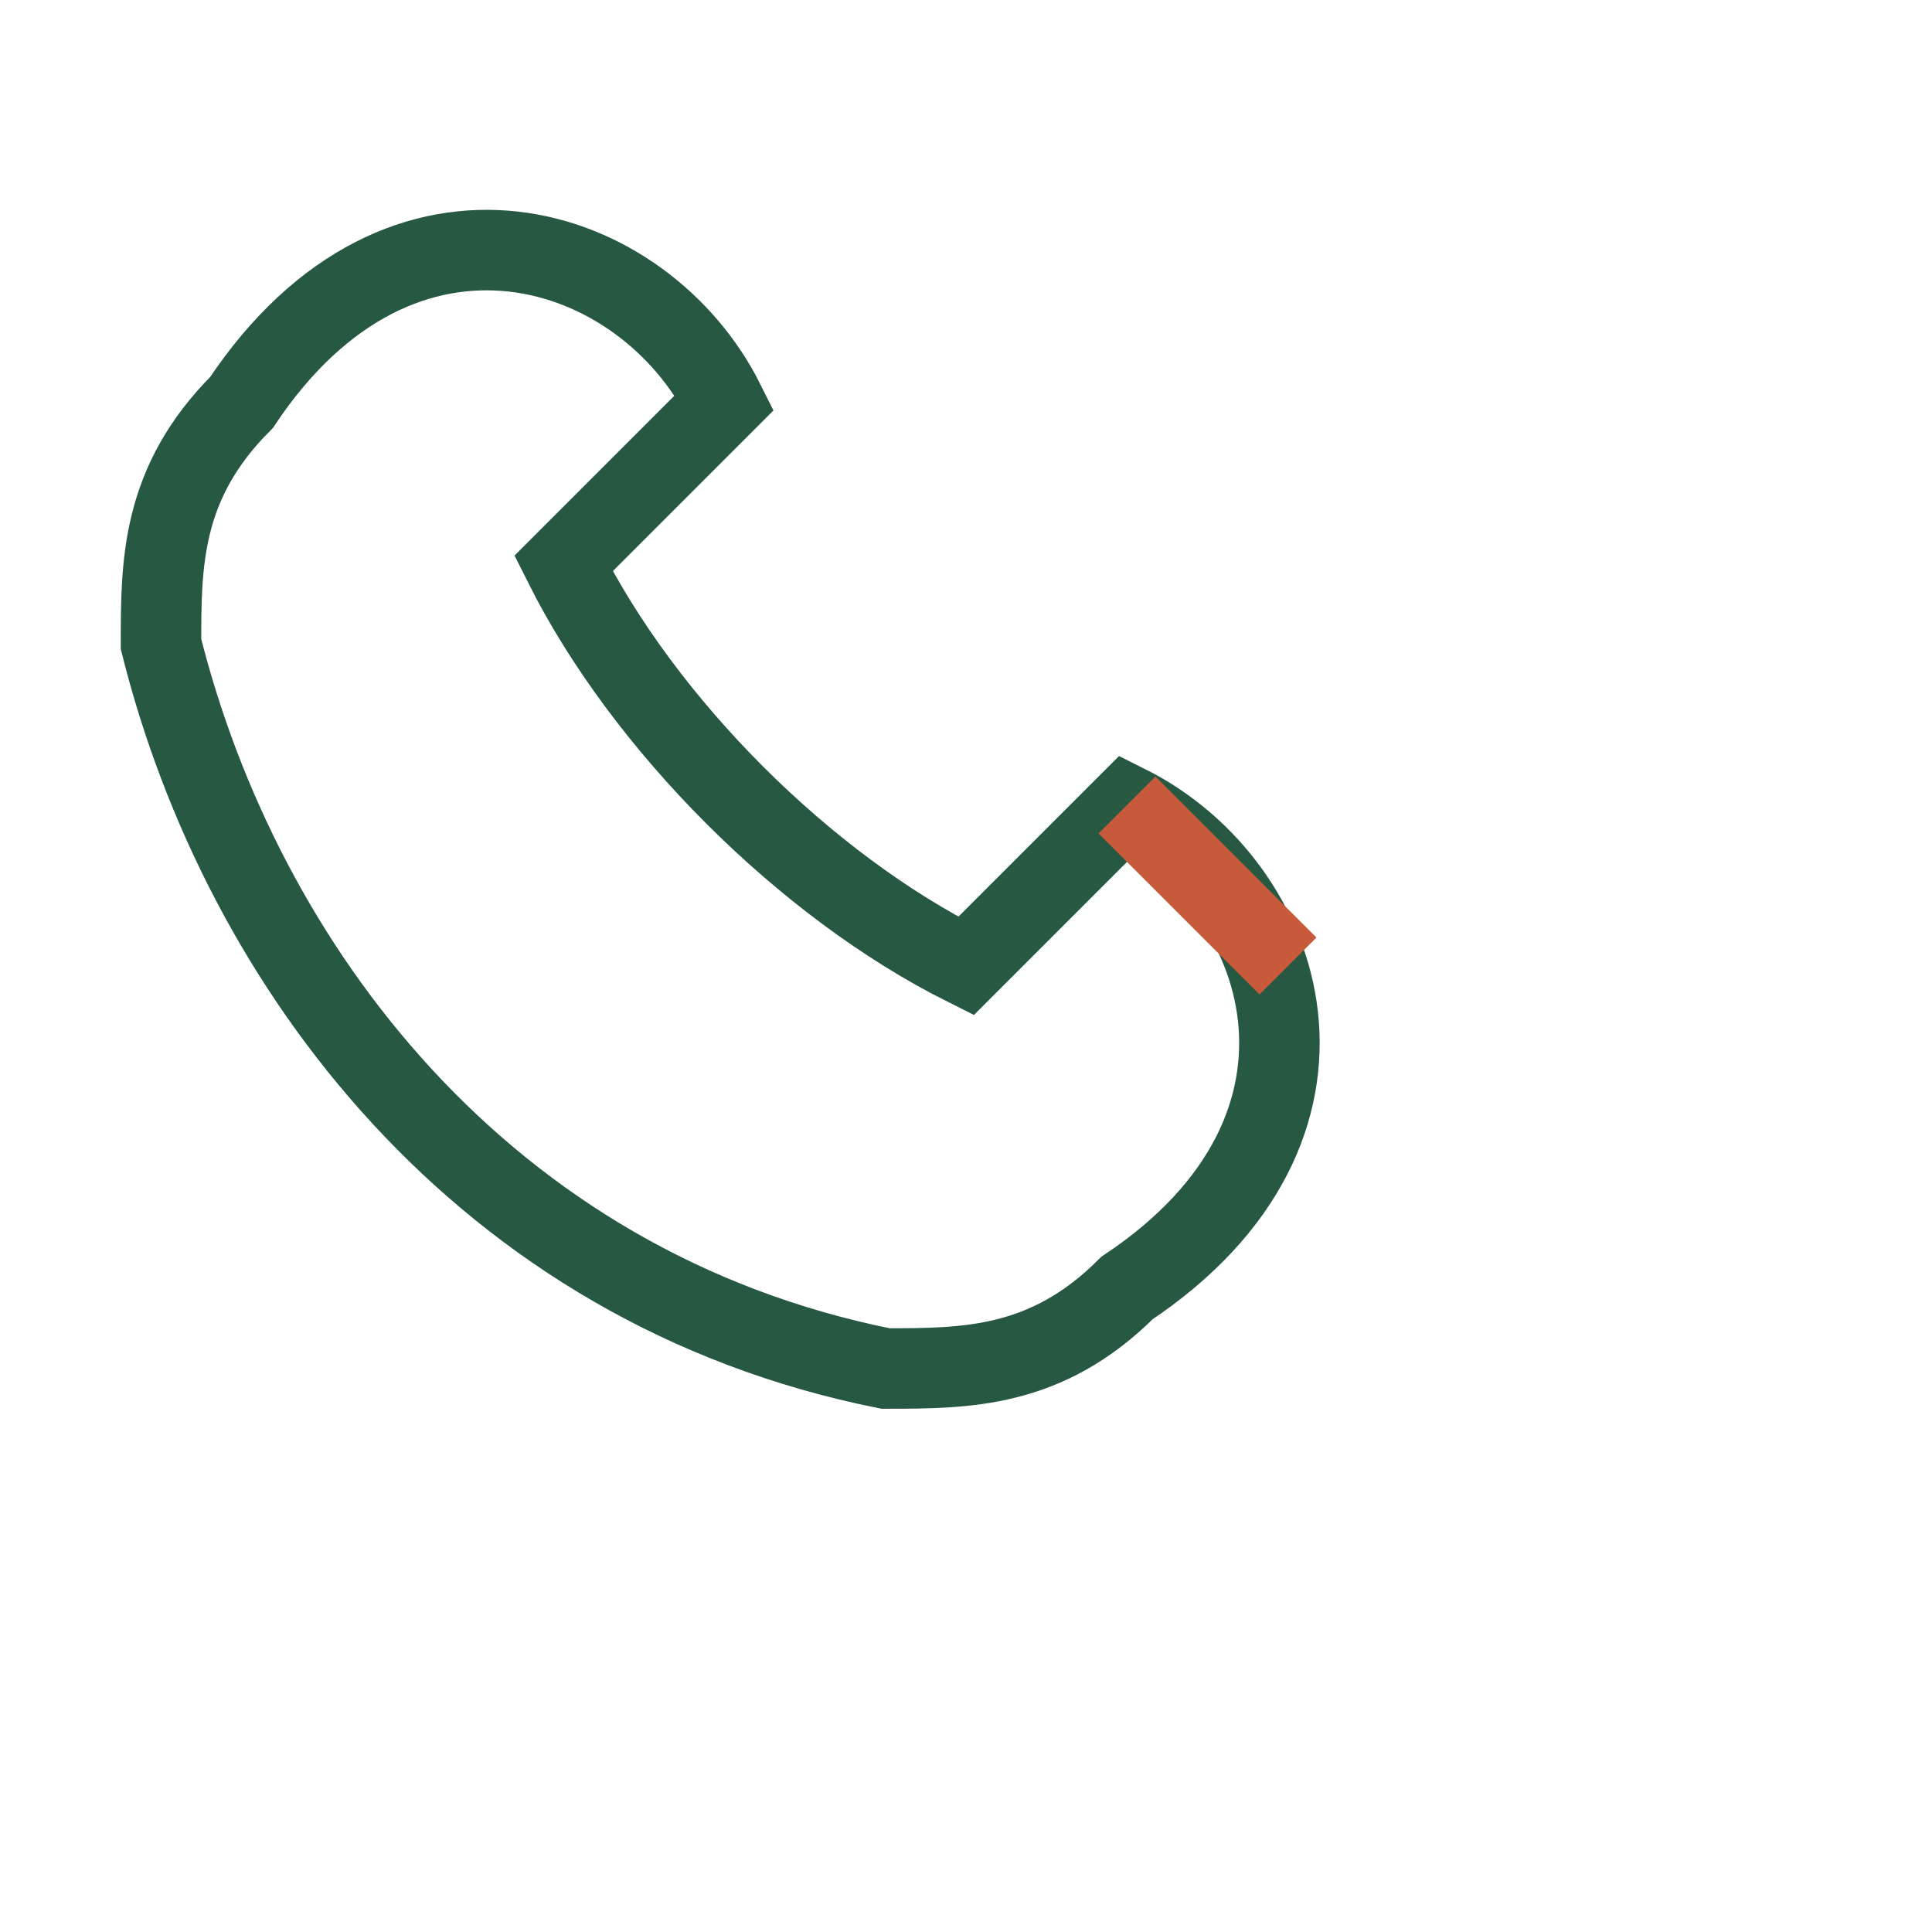
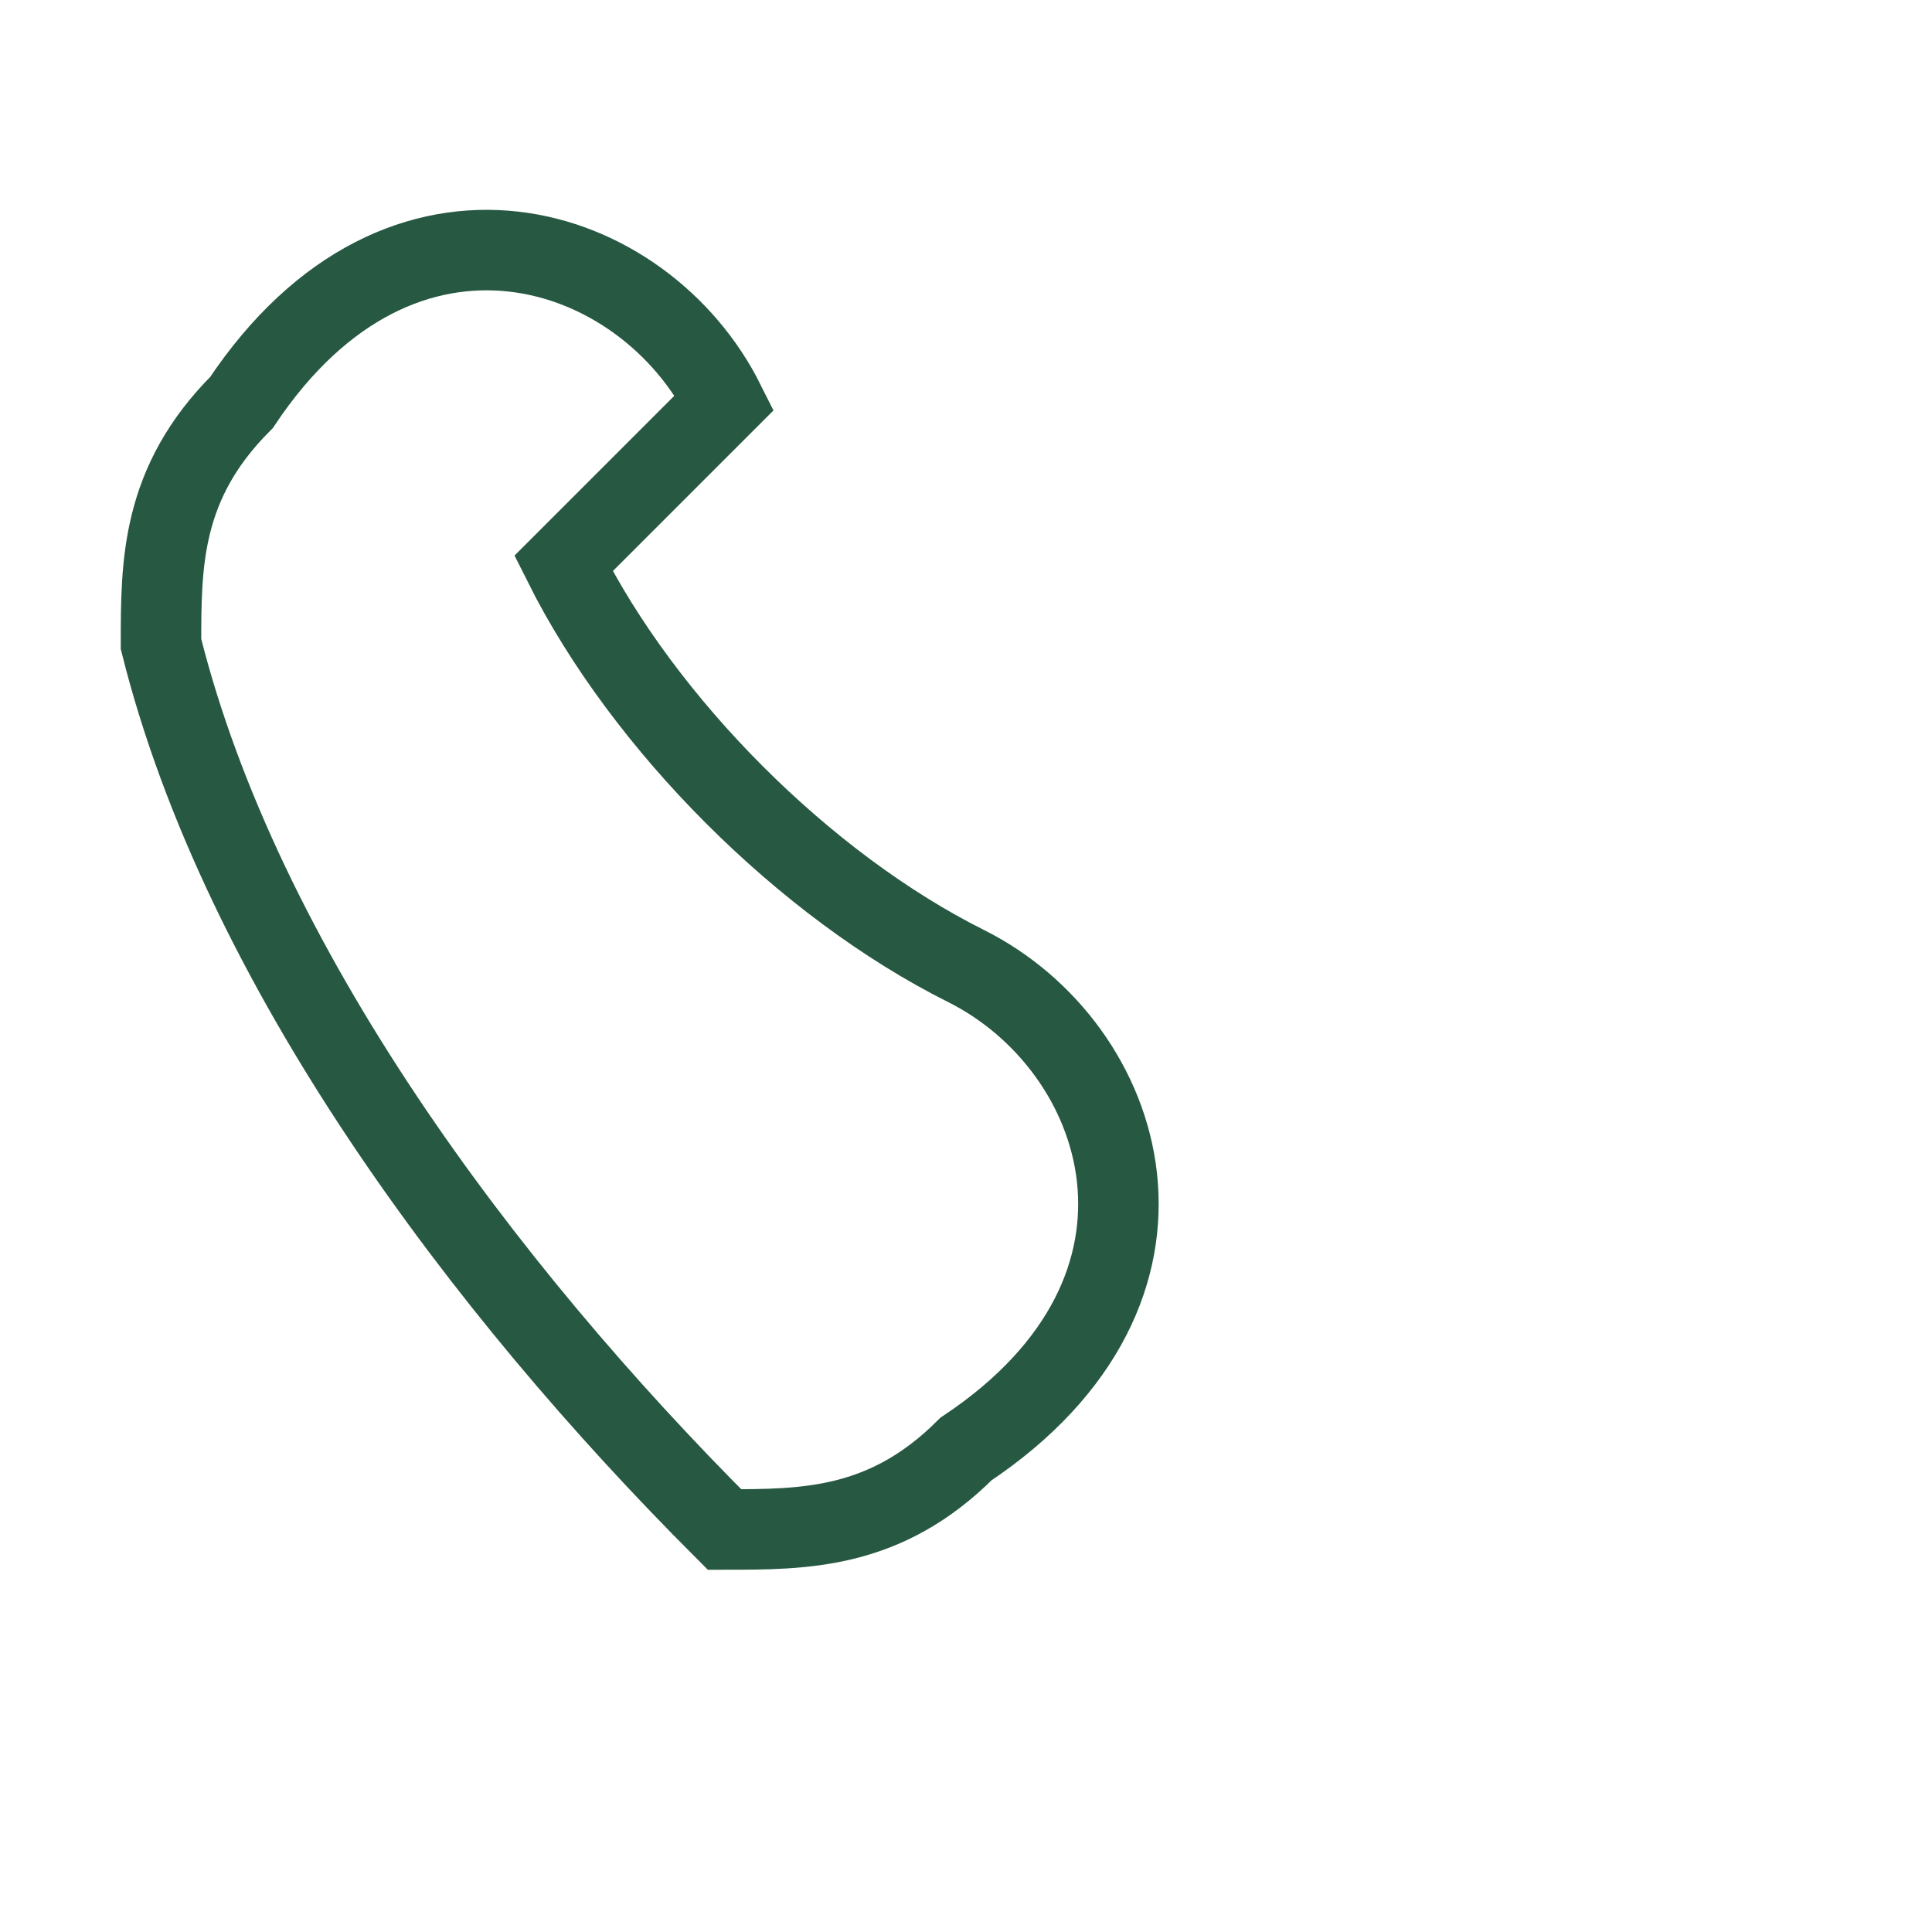
<svg xmlns="http://www.w3.org/2000/svg" width="24" height="24" viewBox="0 0 24 24">
-   <path fill="none" stroke="#275842" d="M3 5c2-3 5-2 6 0l-2 2c1 2 3 4 5 5l2-2c2 1 3 4 0 6-1 1-2 1-3 1C6 16 3 12 2 8c0-1 0-2 1-3z" />
-   <path stroke="#C65A3A" d="M14 10l2 2" />
+   <path fill="none" stroke="#275842" d="M3 5c2-3 5-2 6 0l-2 2c1 2 3 4 5 5c2 1 3 4 0 6-1 1-2 1-3 1C6 16 3 12 2 8c0-1 0-2 1-3z" />
</svg>